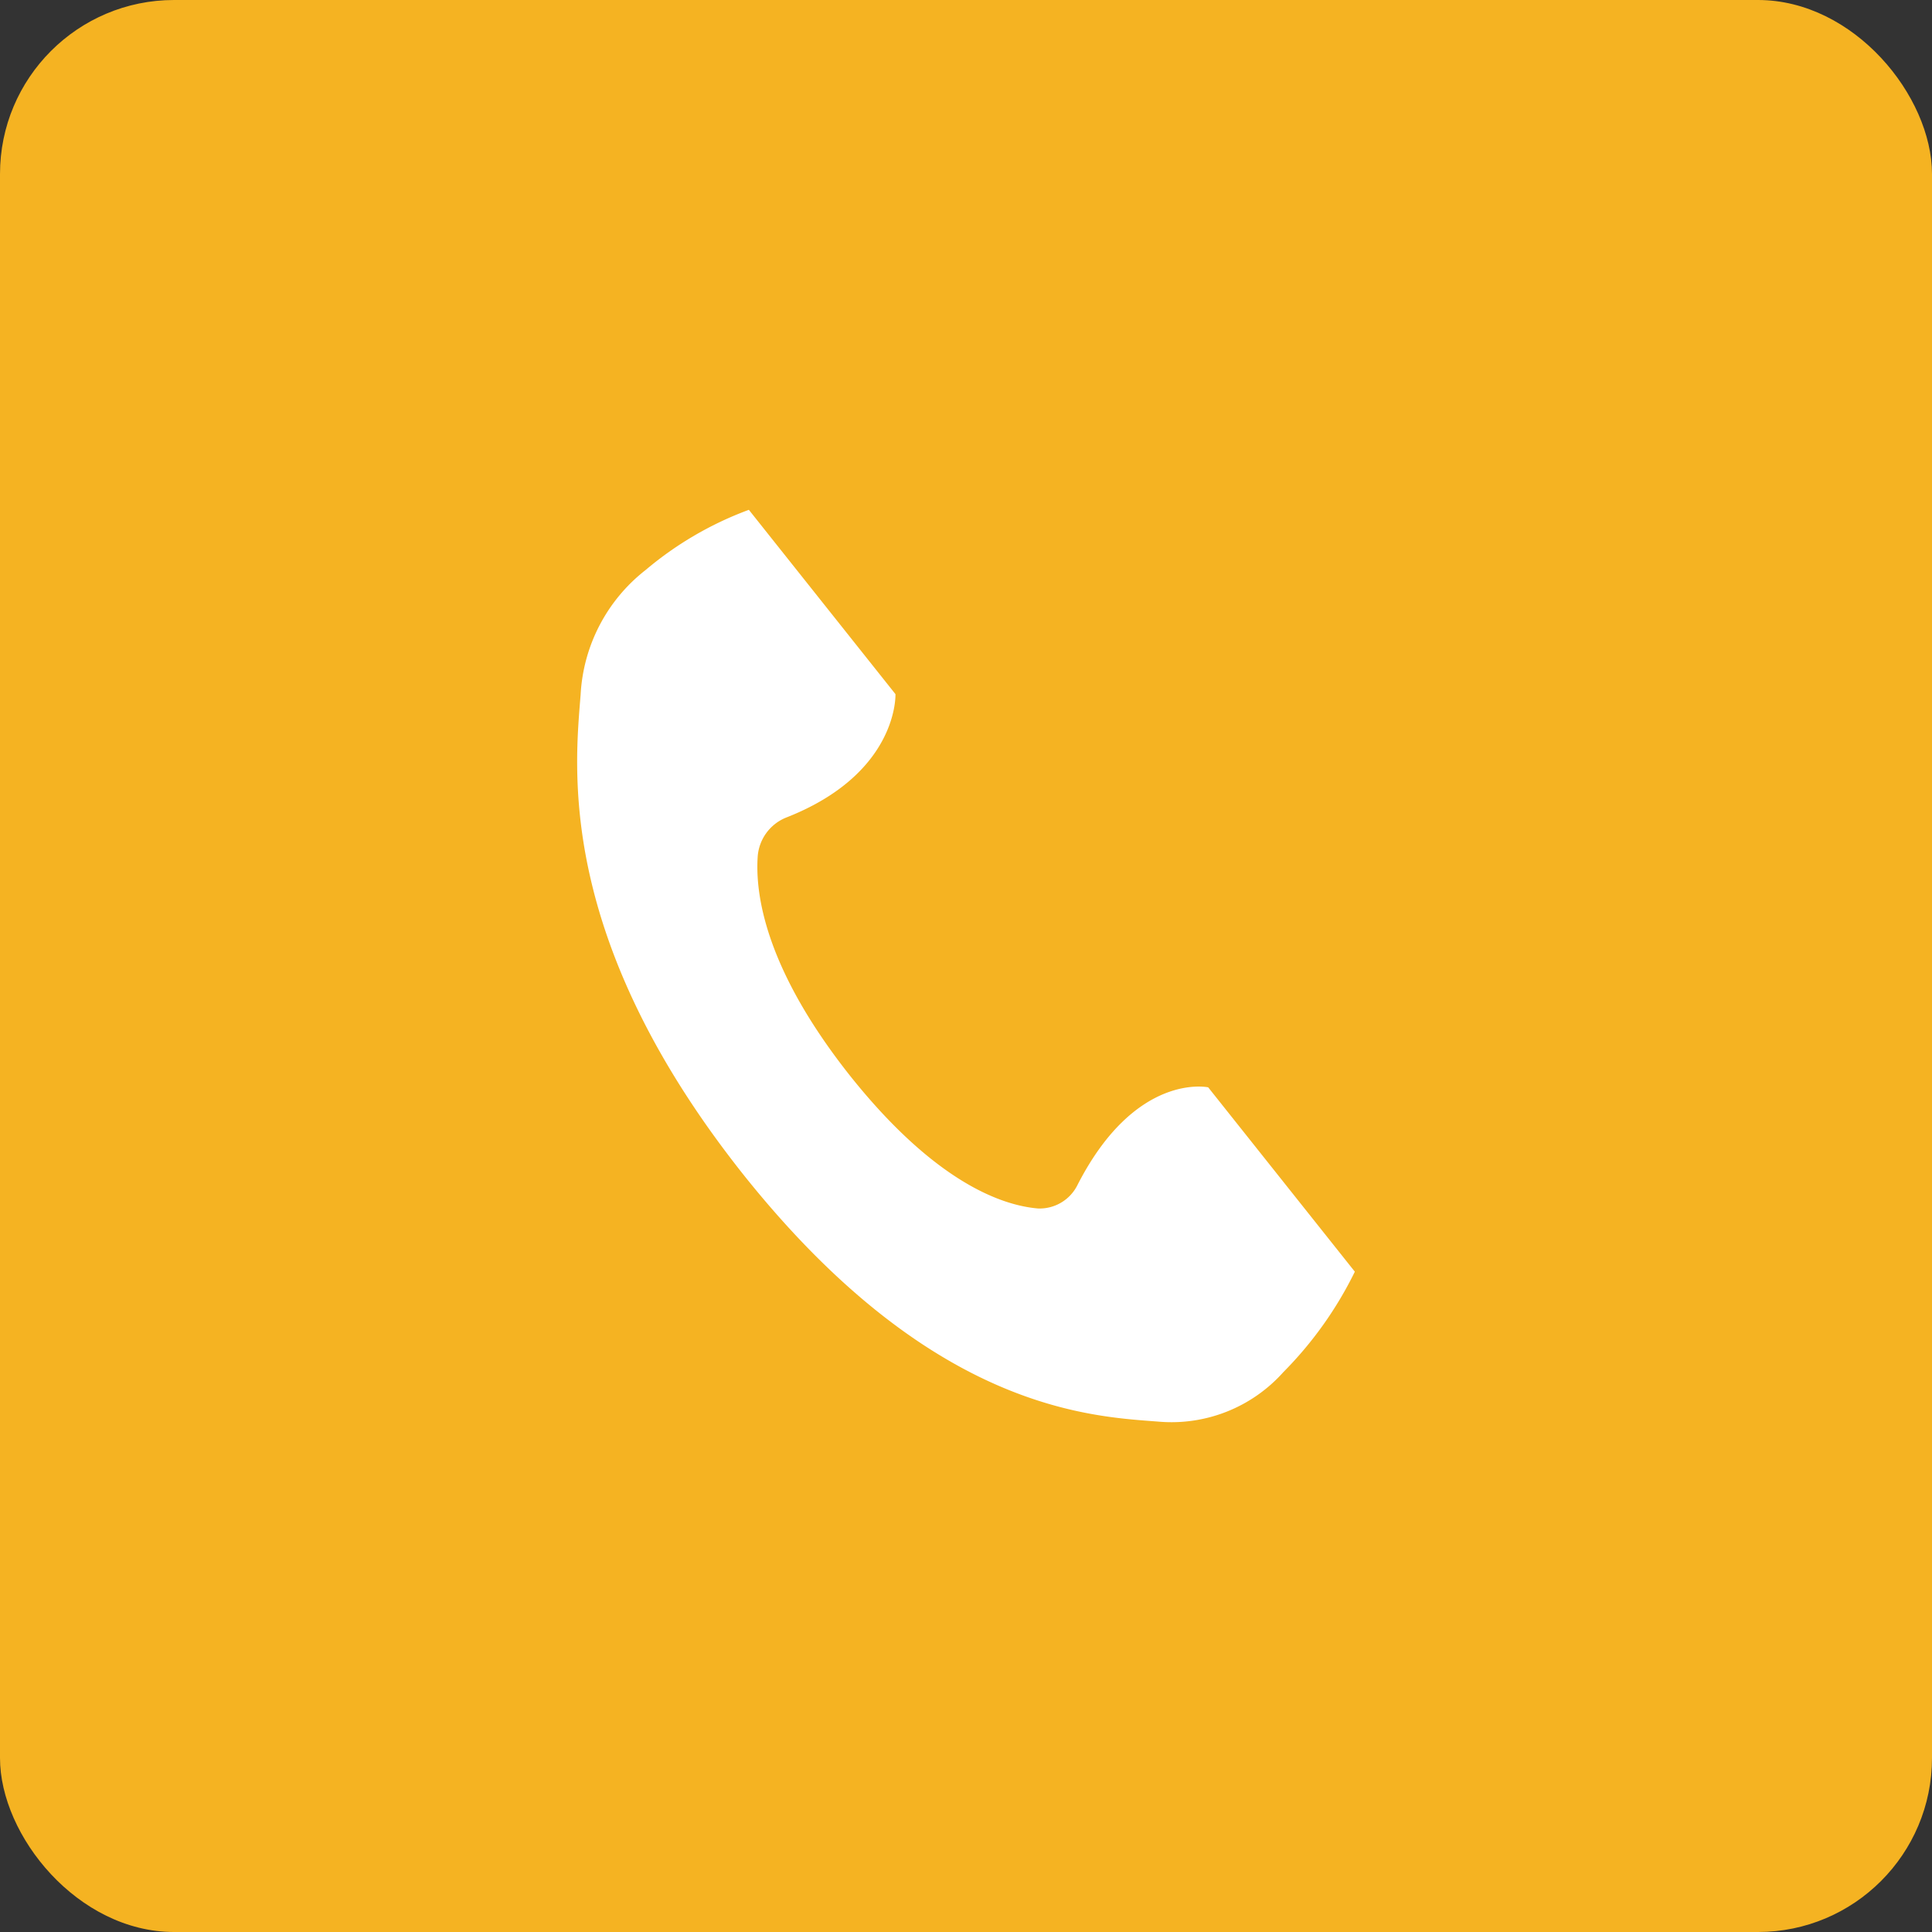
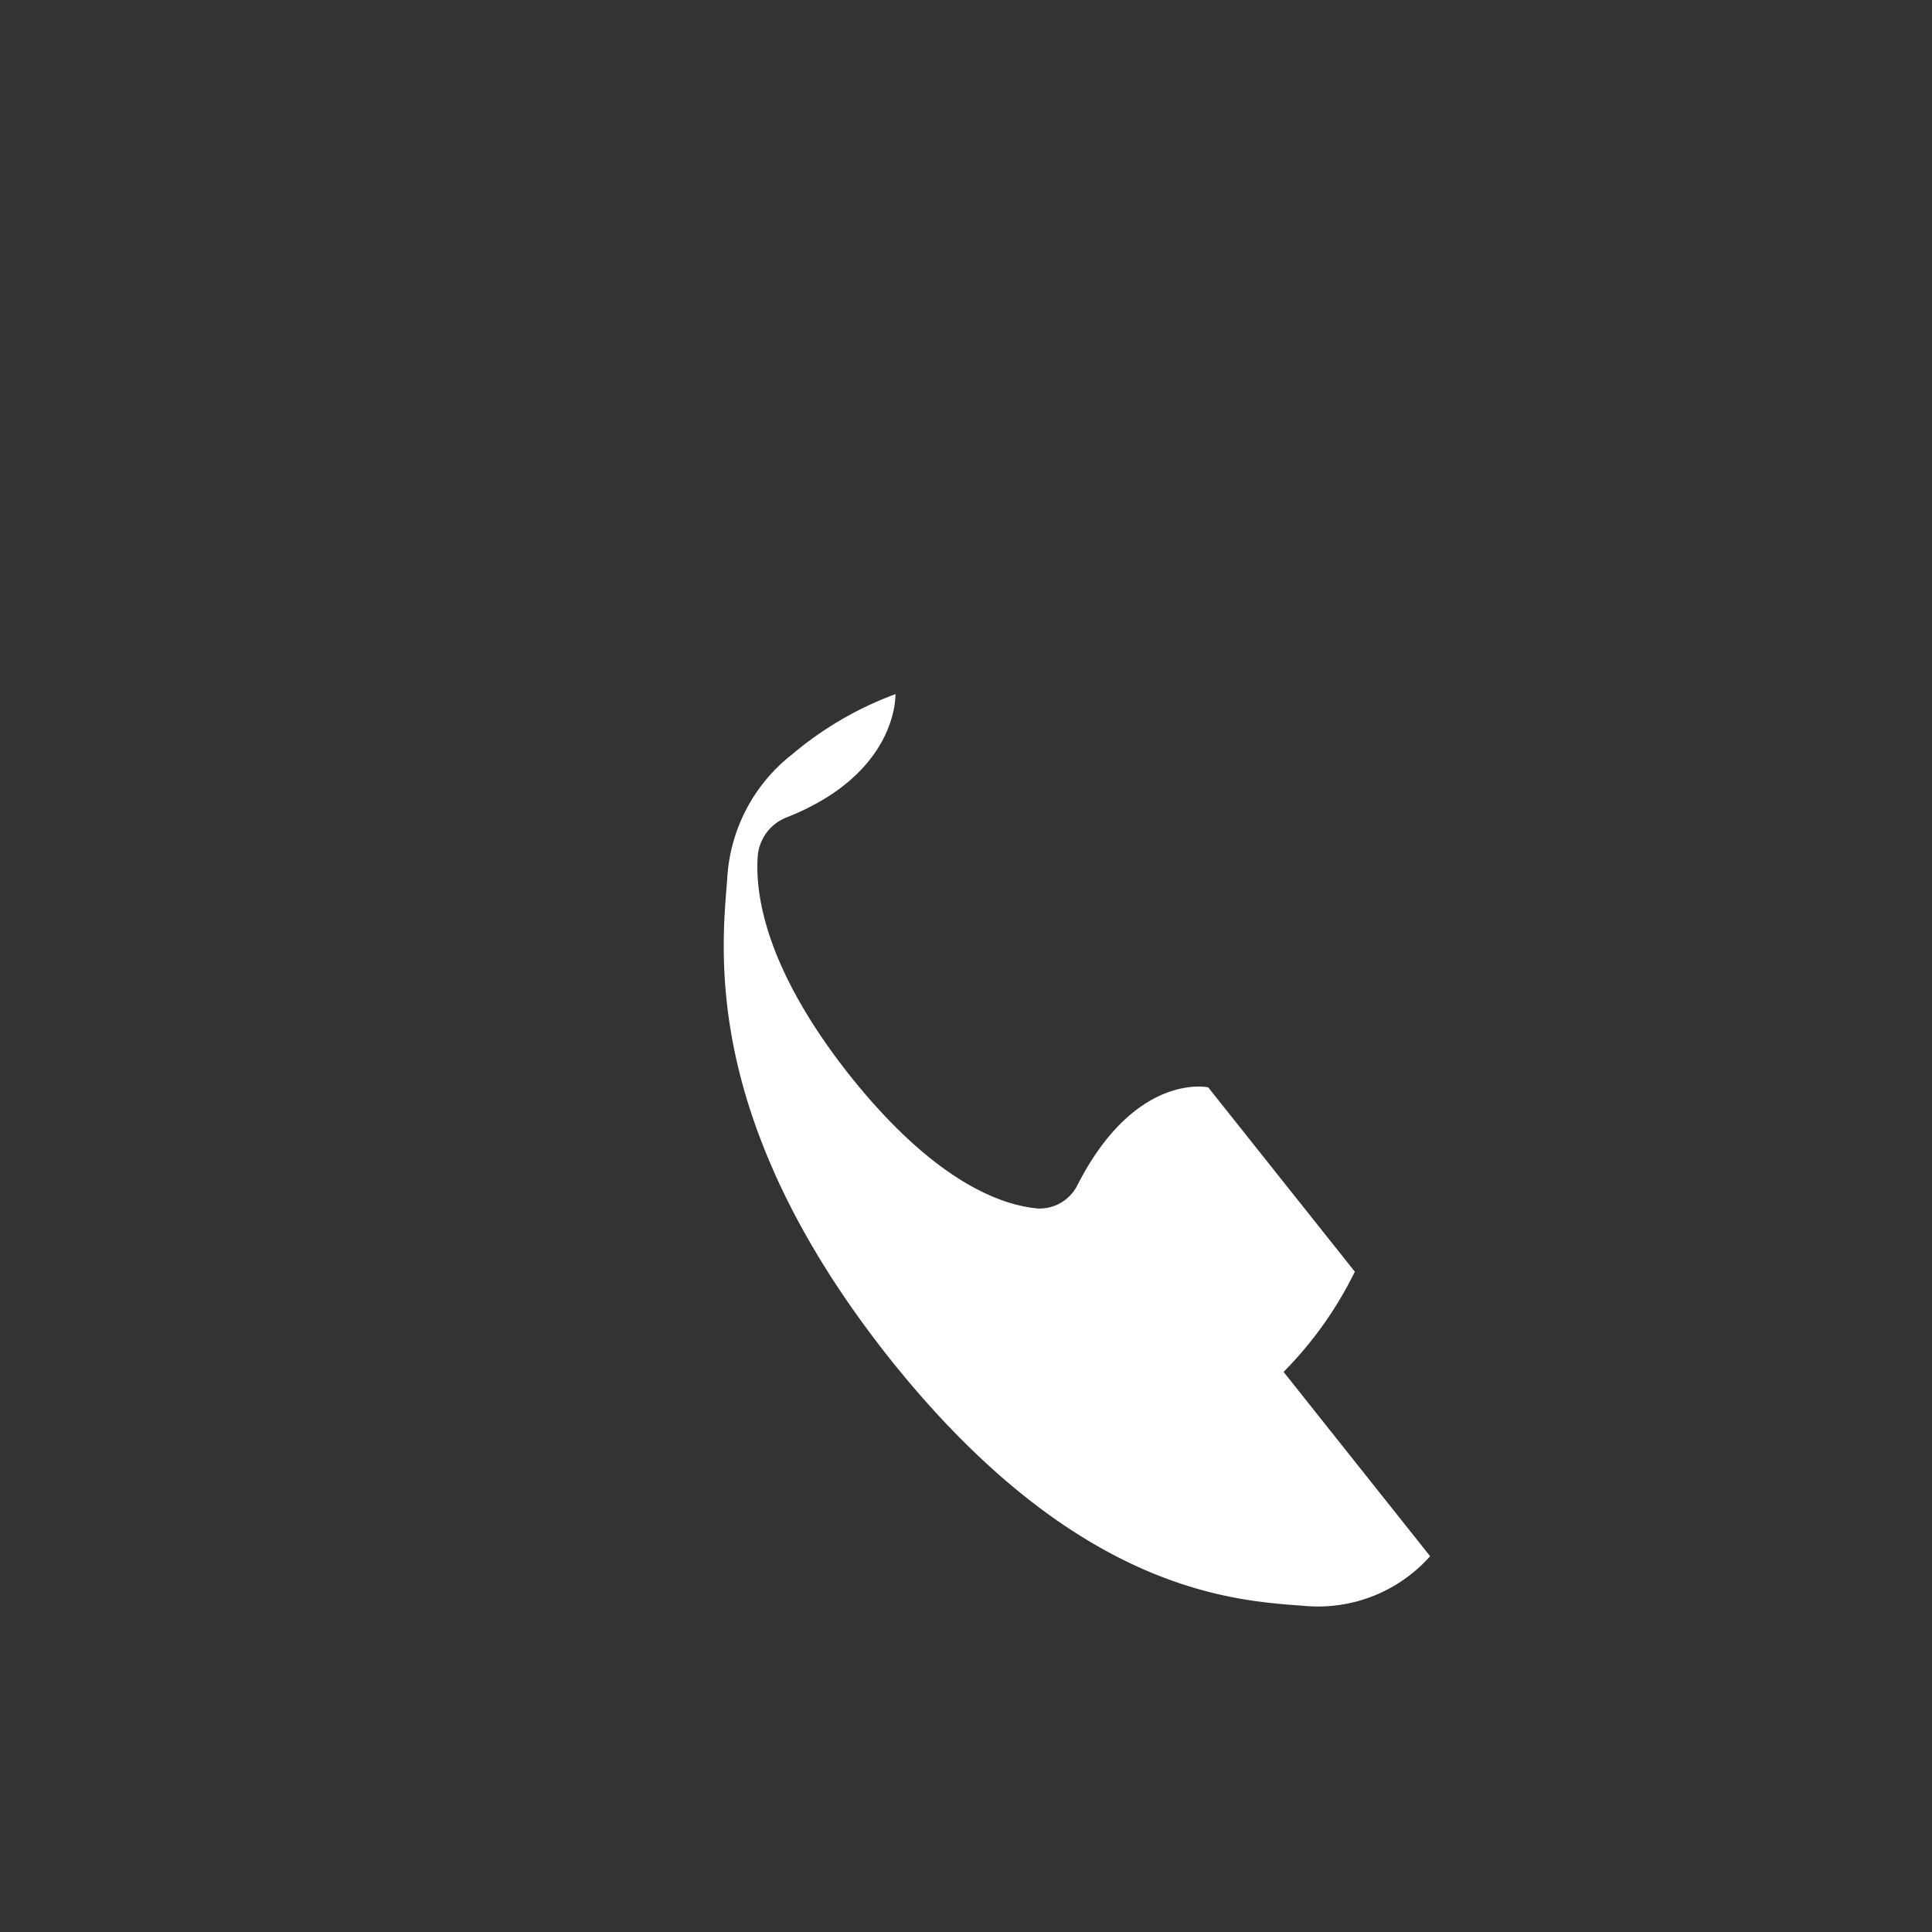
<svg xmlns="http://www.w3.org/2000/svg" width="111" height="111" viewBox="0 0 111 111">
  <rect x="0" y="0" width="111" height="111" fill="#333333" stroke="none" />
  <g transform="translate(-5081 15156)">
-     <rect width="111" height="111" rx="10" transform="translate(5081 -15156)" fill="#f5b322" />
-     <path d="M125.681,128.693a21.77,21.77,0,0,0,4.094-5.757l-8.425-10.592s-4.164-.91-7.5,5.591a2.428,2.428,0,0,1-2.282,1.369c-2.07-.178-5.9-1.495-10.782-7.609-4.86-6.131-5.474-10.407-5.317-12.632a2.619,2.619,0,0,1,1.613-2.21c6.493-2.533,6.3-7.1,6.3-7.1L94.96,79.164a19.8,19.8,0,0,0-5.926,3.453,9.732,9.732,0,0,0-3.739,7.15c-.327,4.178-1.466,13.932,9.3,27.528h0l.041.051.04.051h0c10.82,13.548,19.961,13.854,23.851,14.156a8.613,8.613,0,0,0,7.152-2.859" transform="translate(5029.065 -15205.873)" fill="#fff" />
+     <path d="M125.681,128.693a21.77,21.77,0,0,0,4.094-5.757l-8.425-10.592s-4.164-.91-7.5,5.591a2.428,2.428,0,0,1-2.282,1.369c-2.07-.178-5.9-1.495-10.782-7.609-4.86-6.131-5.474-10.407-5.317-12.632a2.619,2.619,0,0,1,1.613-2.21c6.493-2.533,6.3-7.1,6.3-7.1a19.8,19.8,0,0,0-5.926,3.453,9.732,9.732,0,0,0-3.739,7.15c-.327,4.178-1.466,13.932,9.3,27.528h0l.041.051.04.051h0c10.82,13.548,19.961,13.854,23.851,14.156a8.613,8.613,0,0,0,7.152-2.859" transform="translate(5029.065 -15205.873)" fill="#fff" />
  </g>
</svg>